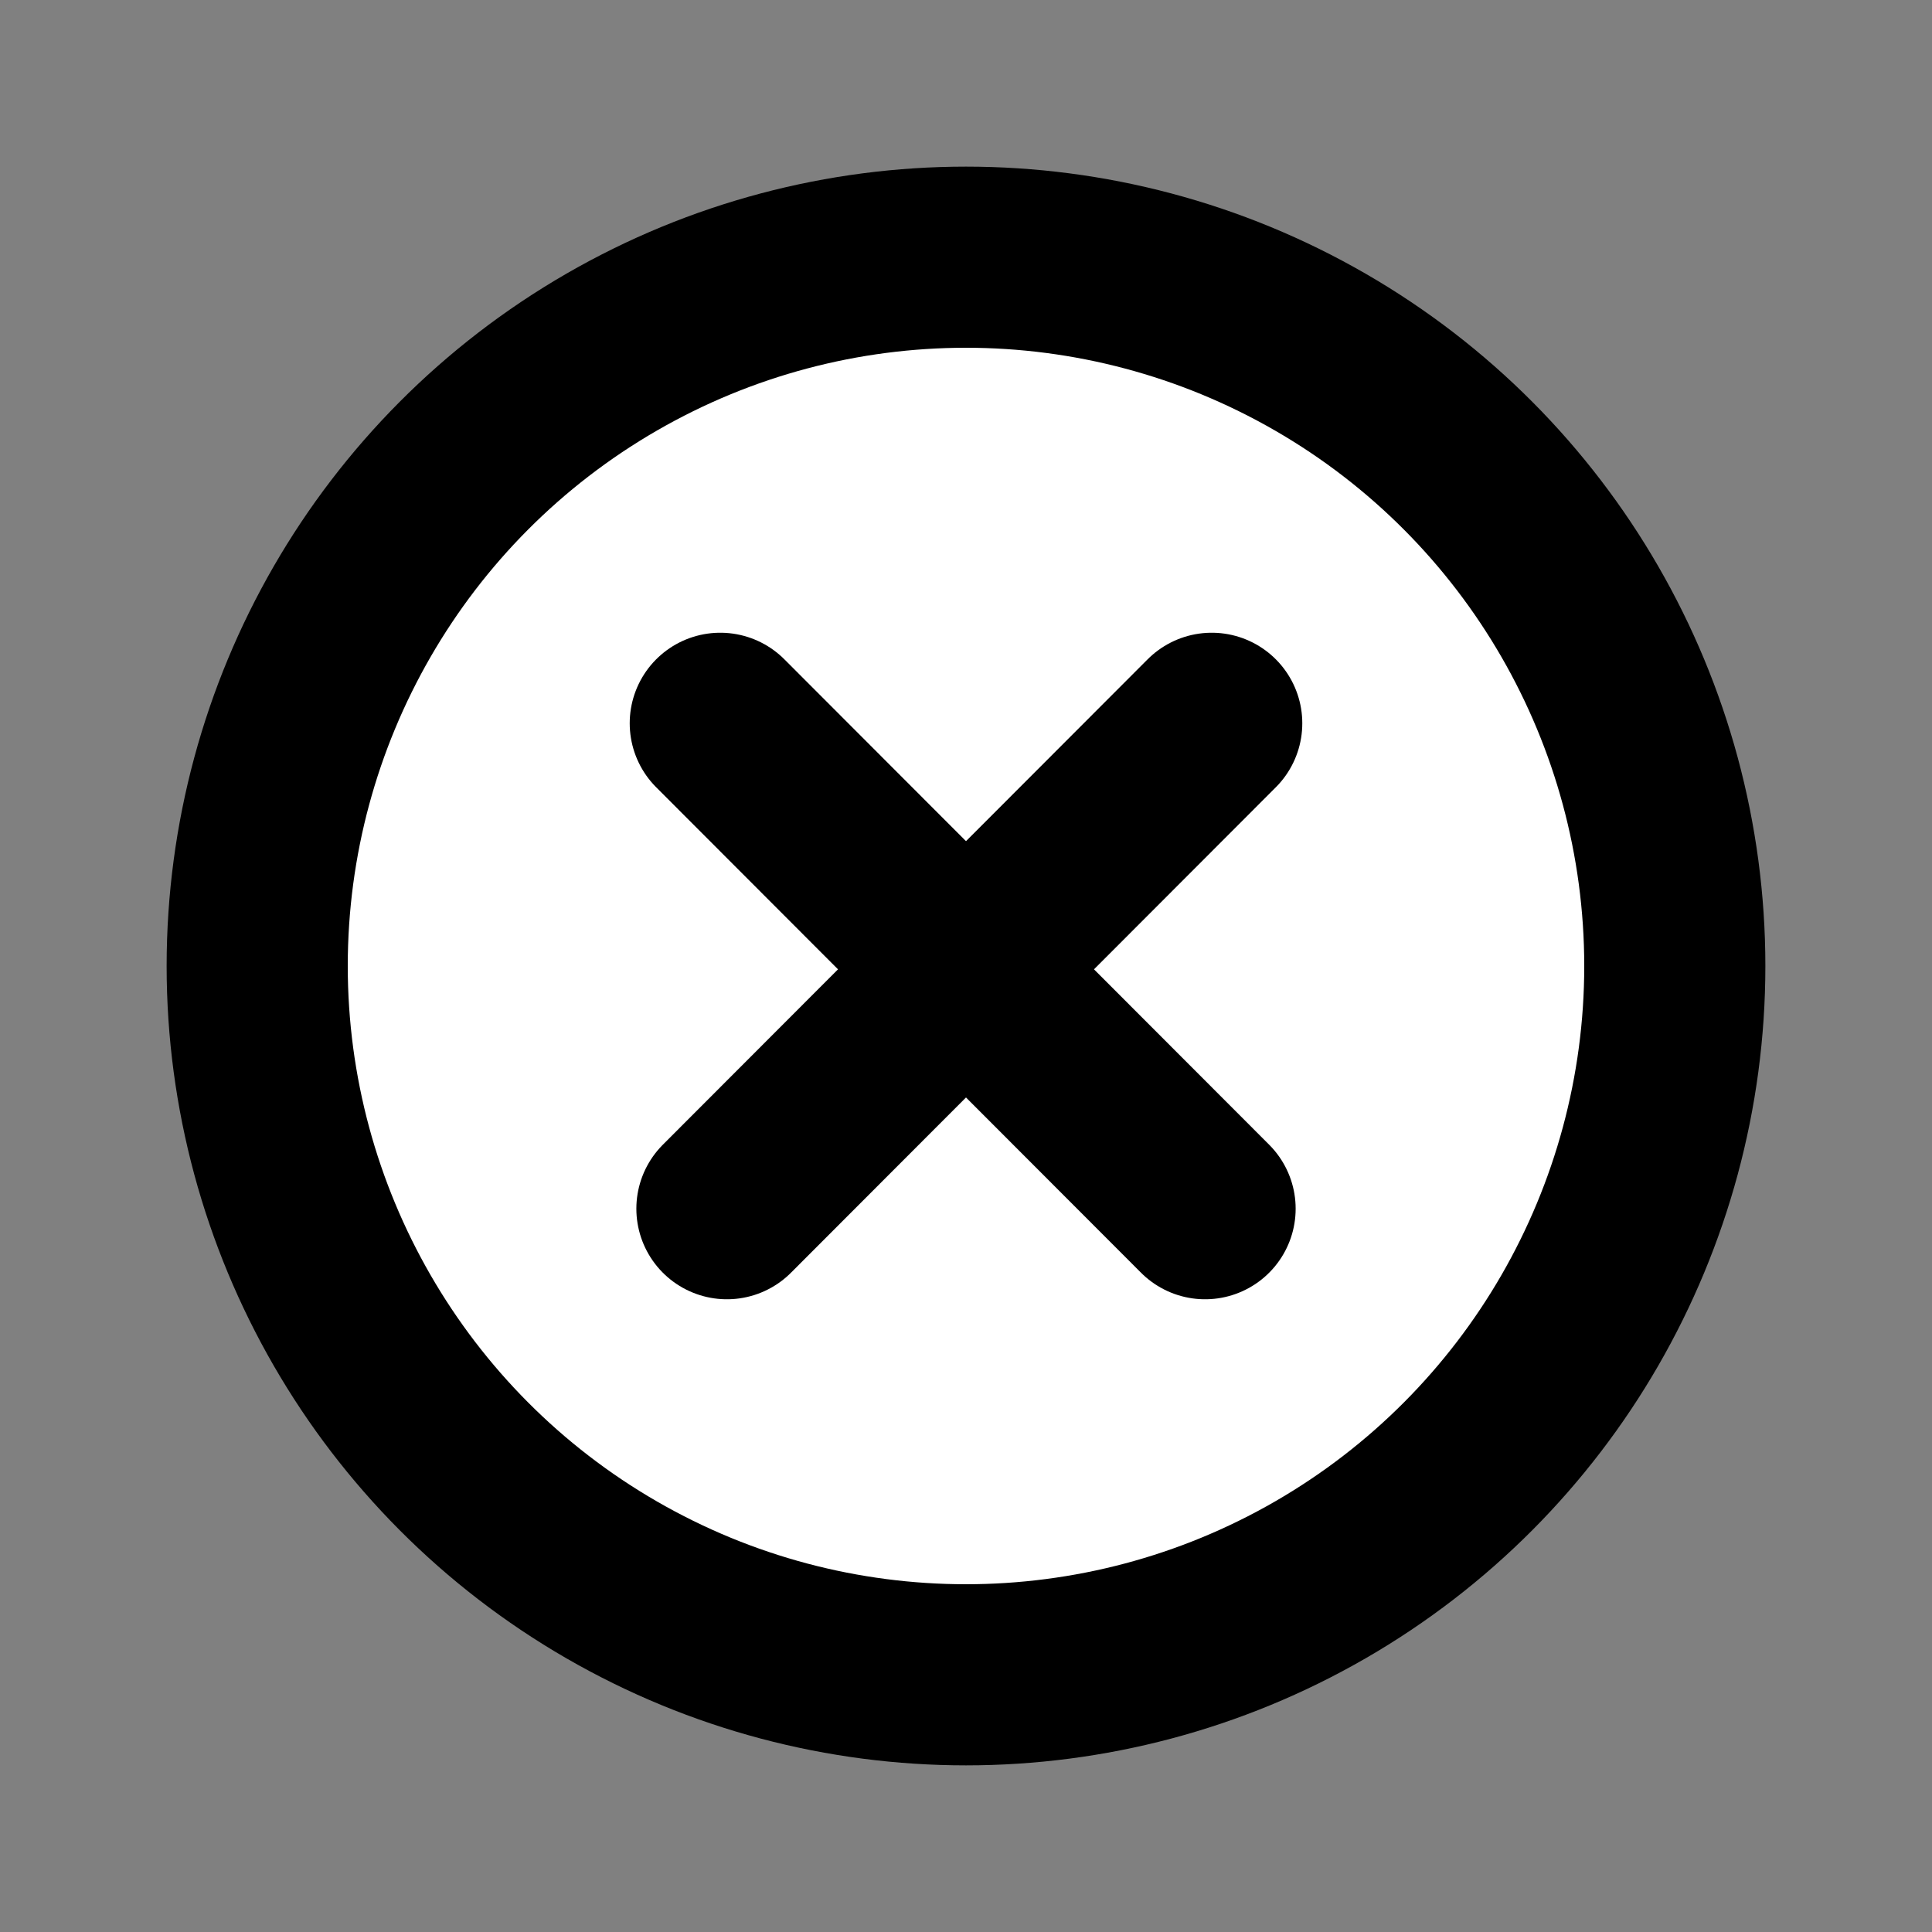
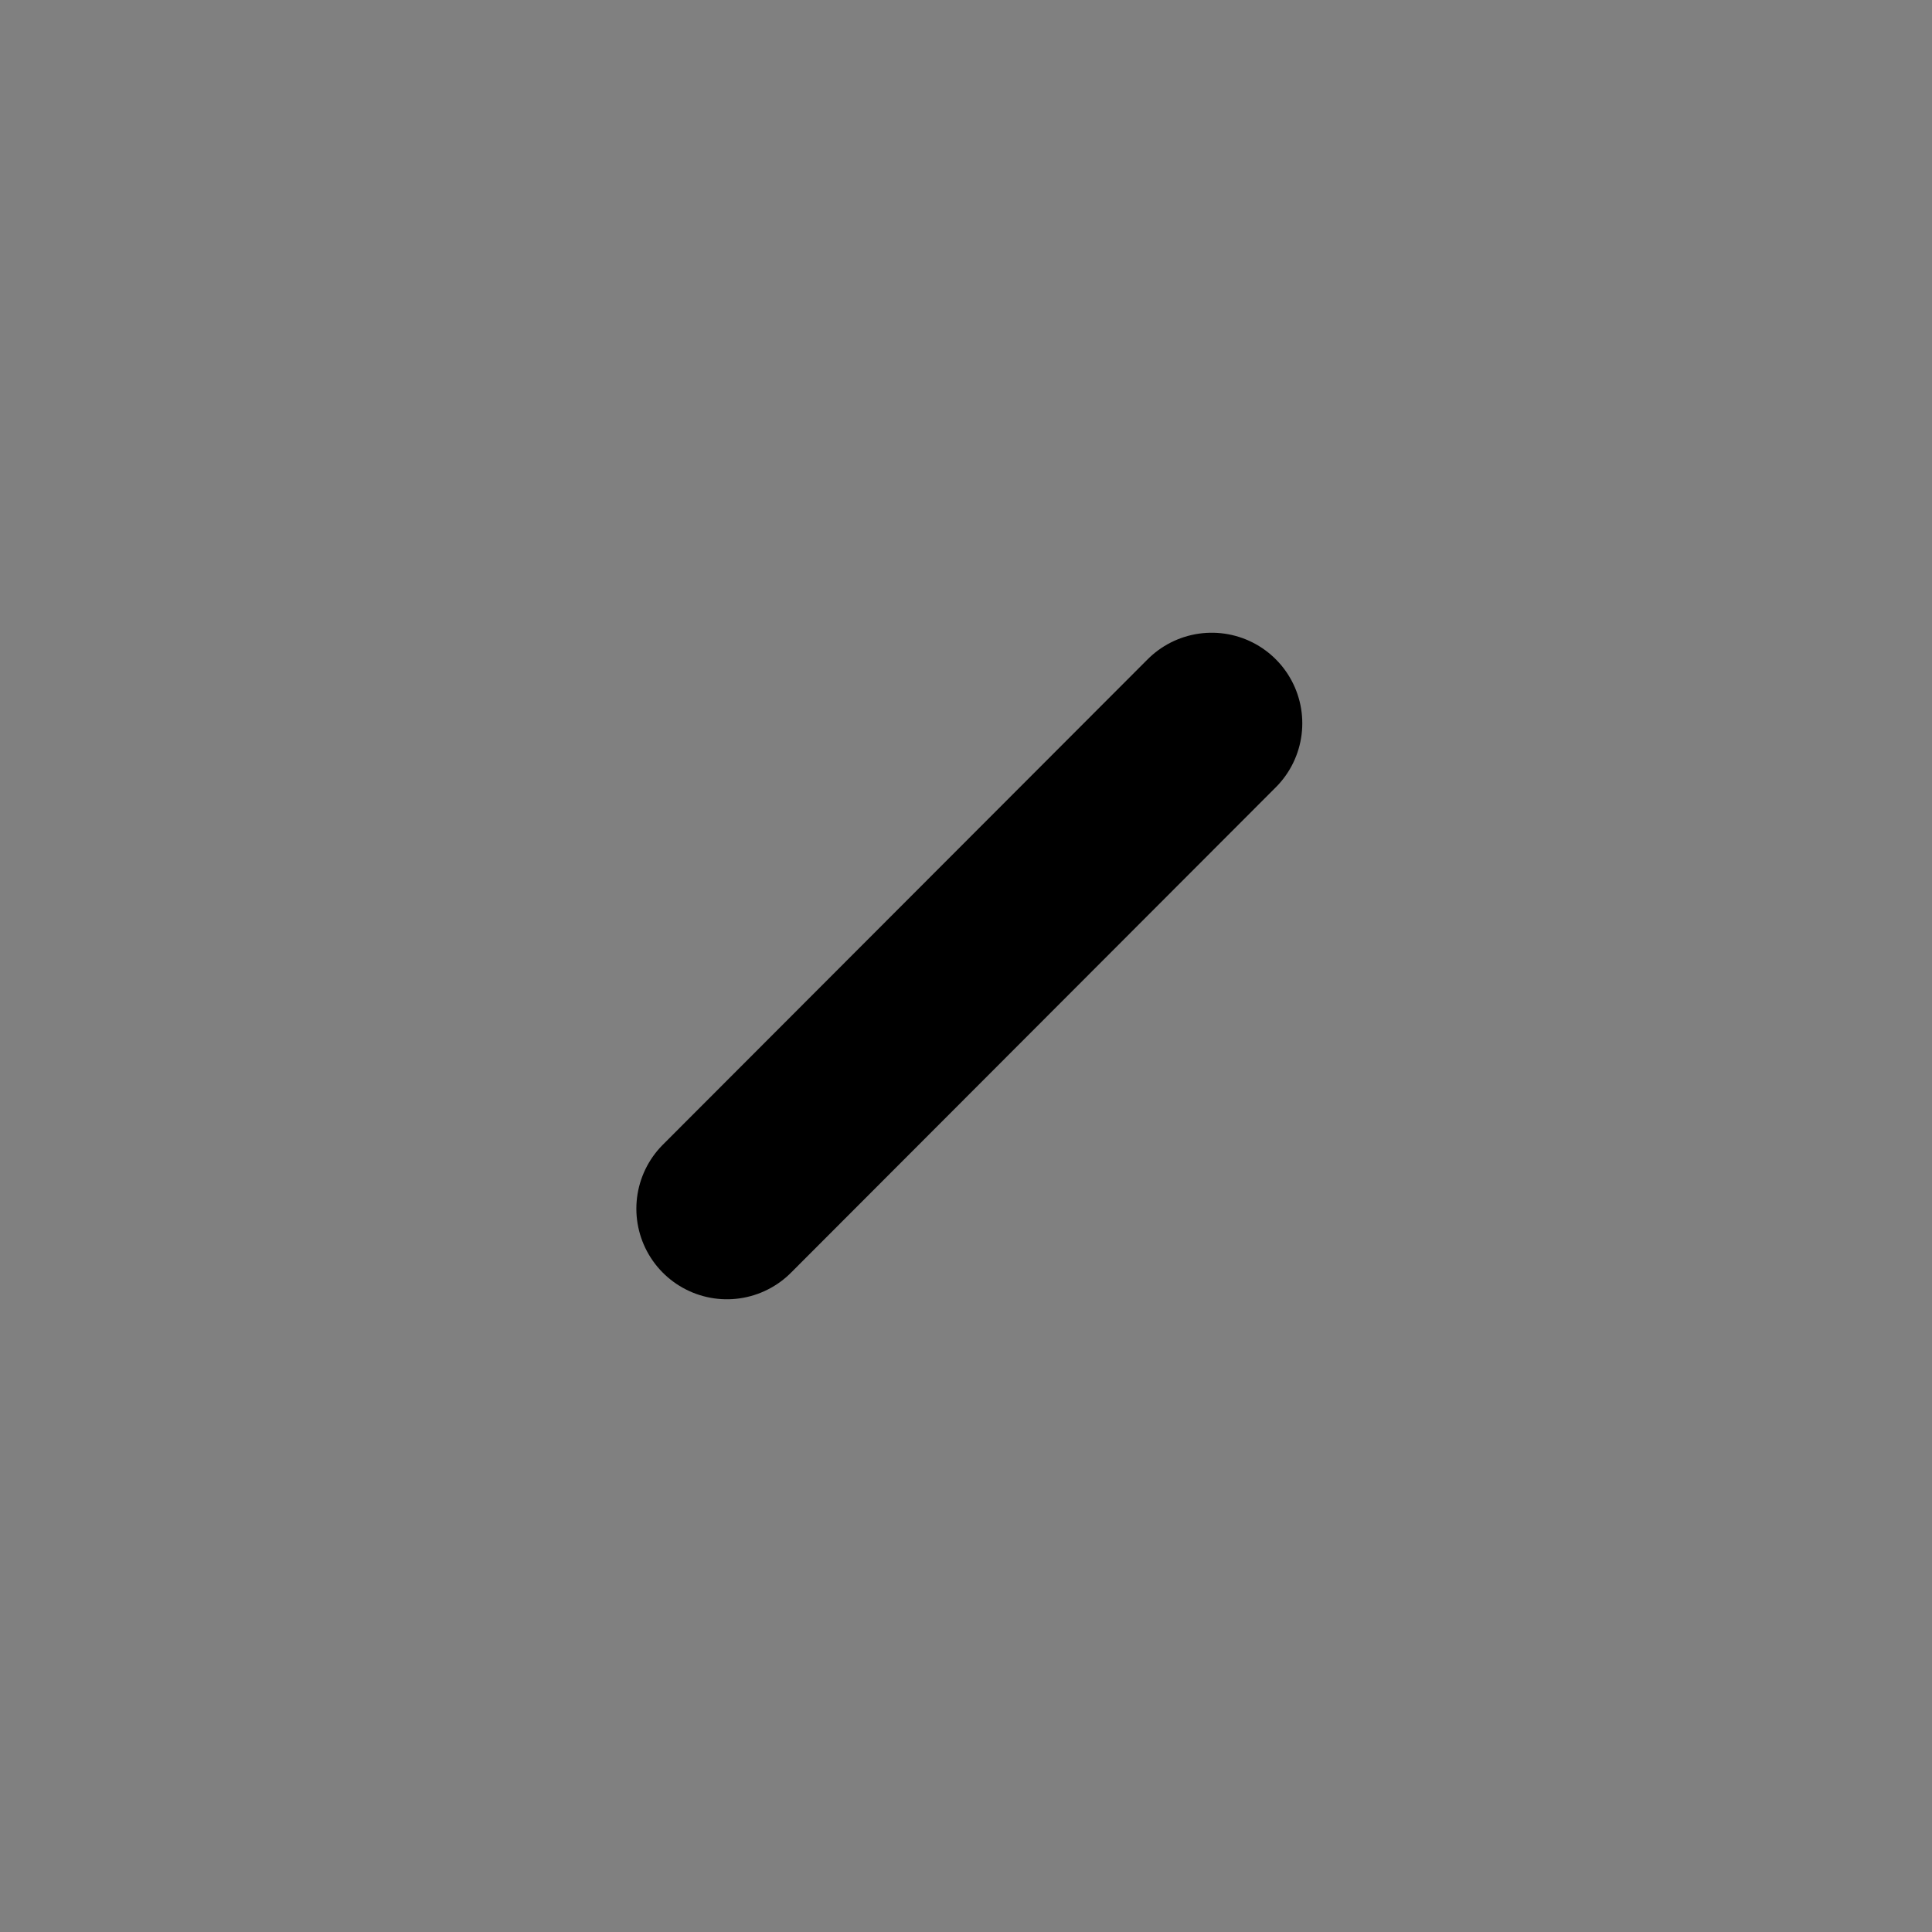
<svg xmlns="http://www.w3.org/2000/svg" viewBox="0 0 32 32">
  <rect x="0" y="0" width="32" height="32" fill="#808080" stroke="none" />
  <defs>
    <style>.a{fill:#fff;stroke:#000;stroke-linecap:round;stroke-linejoin:round;stroke-width:3px;}</style>
  </defs>
  <title>icon</title>
-   <circle class="a" cx="16" cy="16" r="11.74" />
-   <line class="a" x1="11.93" y1="11.98" x2="19.96" y2="20.02" />
  <line class="a" x1="20.07" y1="11.98" x2="12.04" y2="20.02" />
</svg>